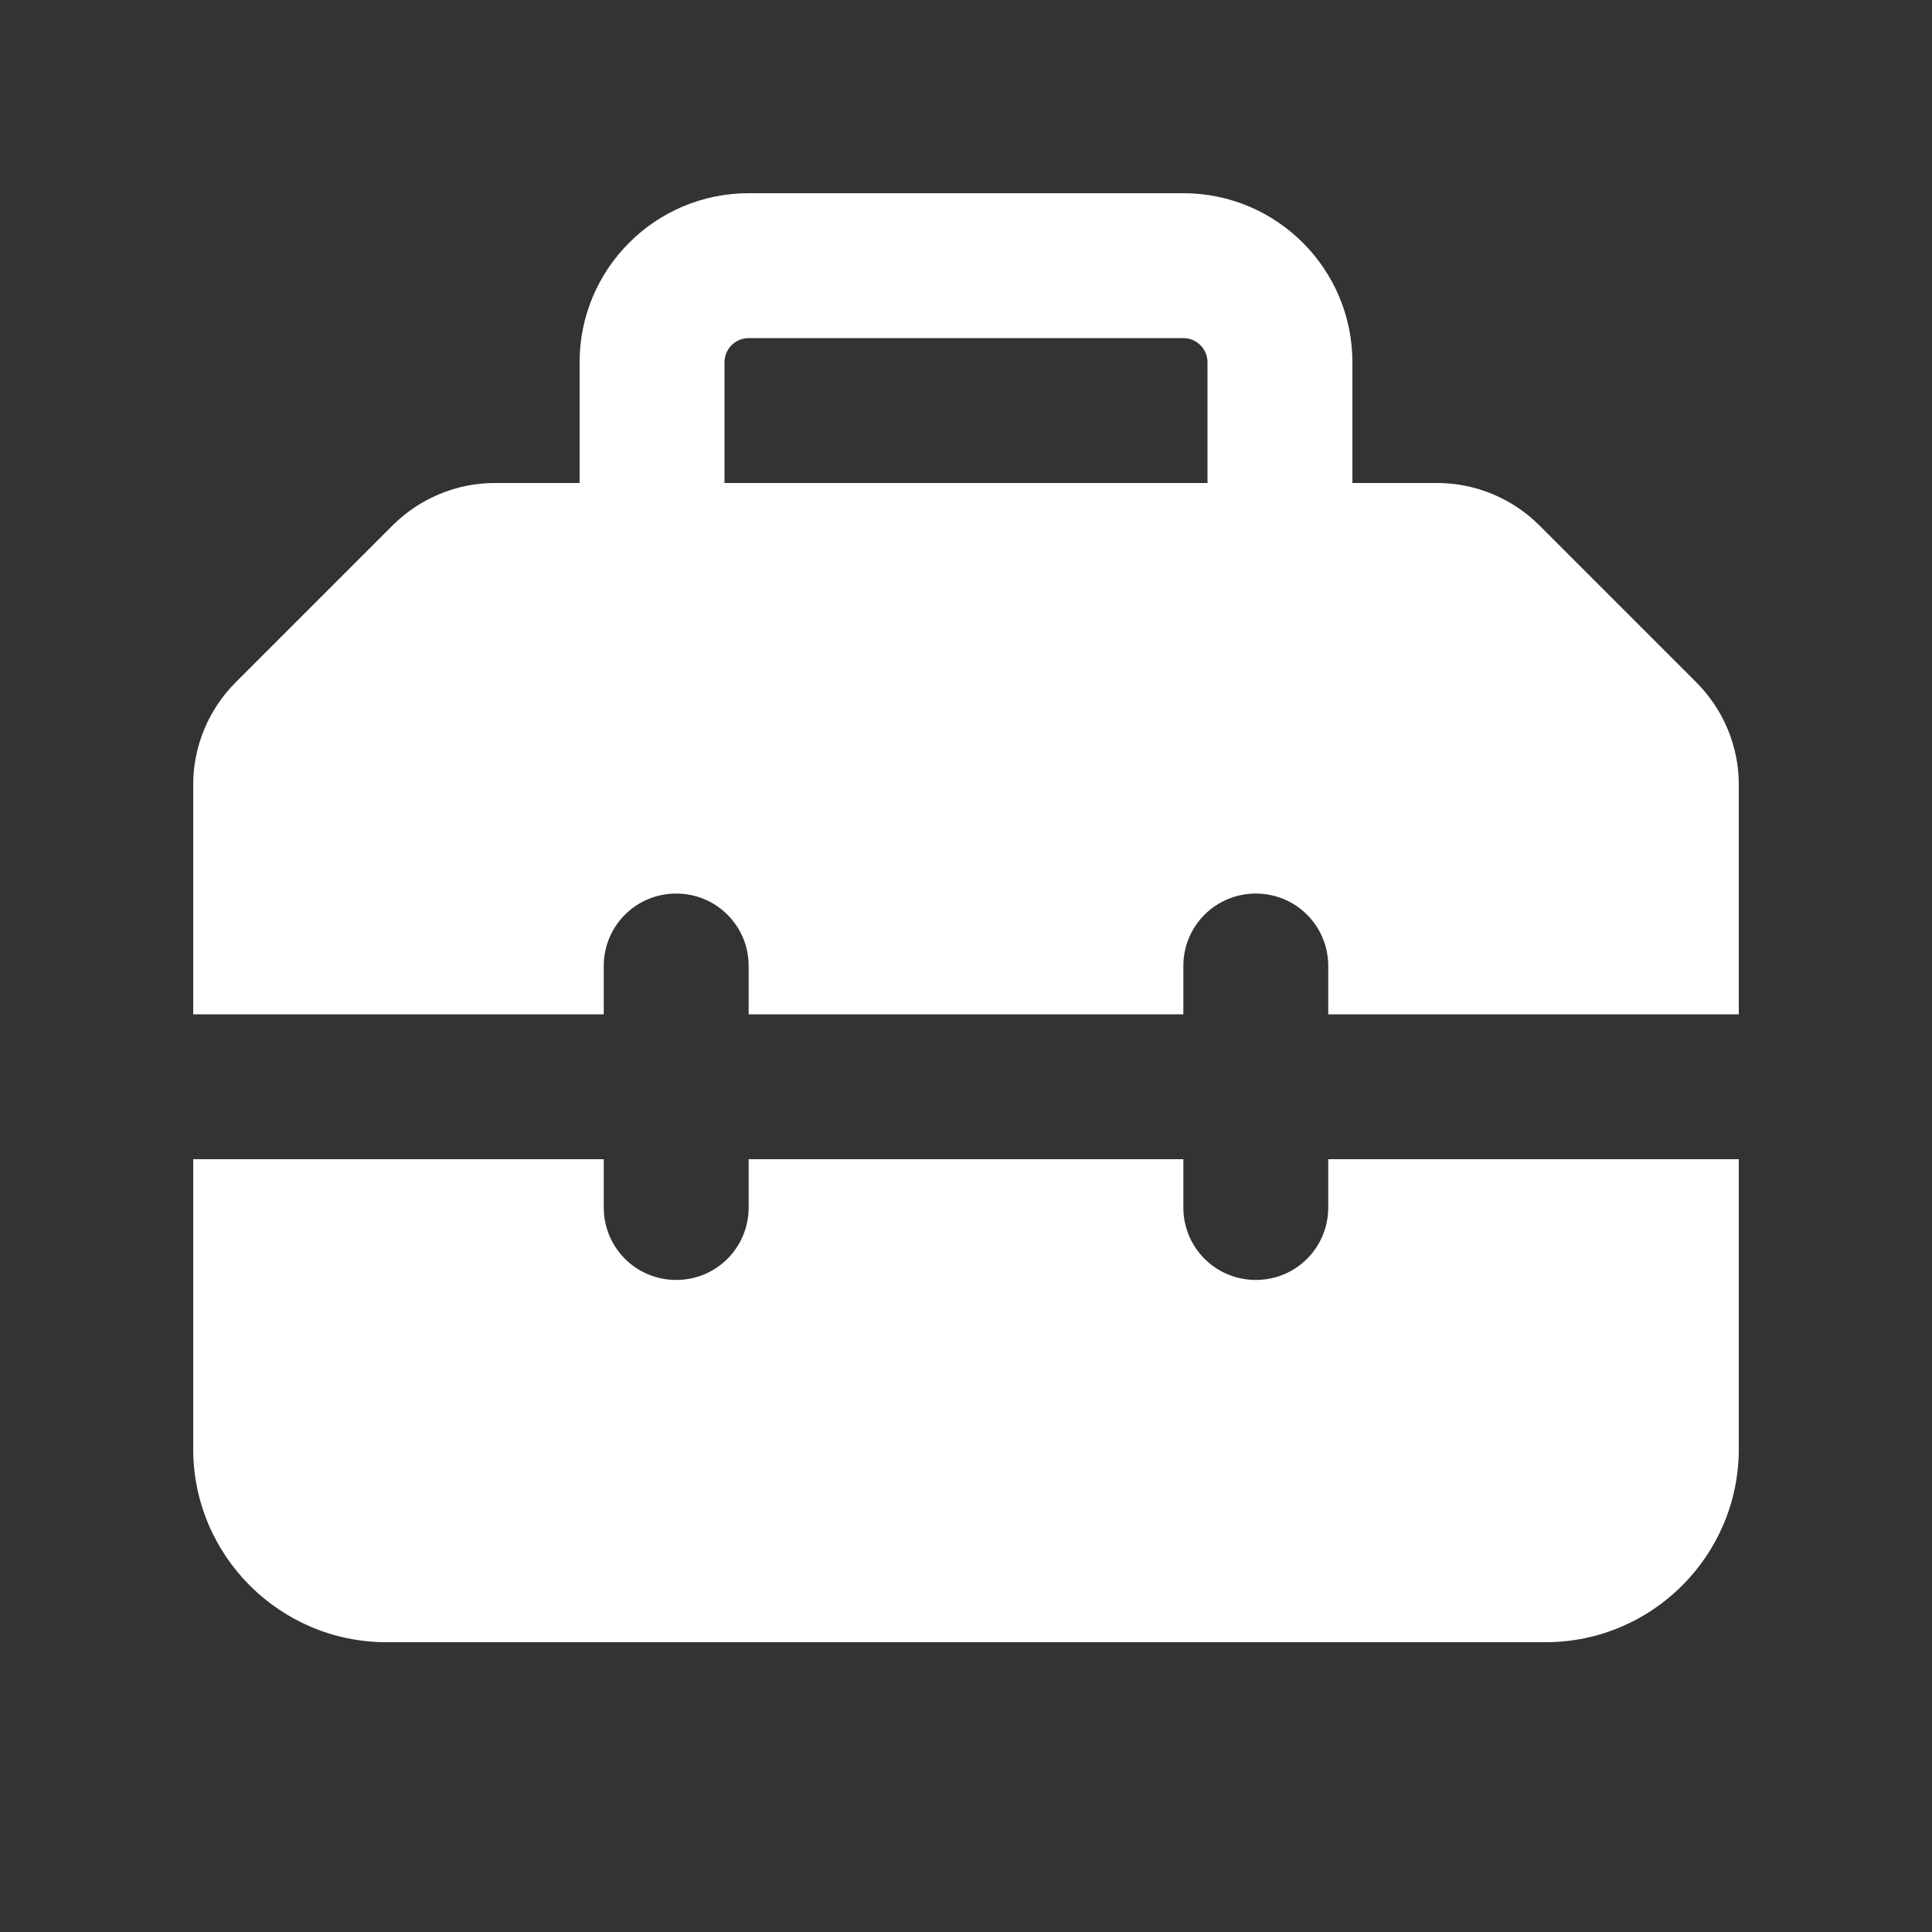
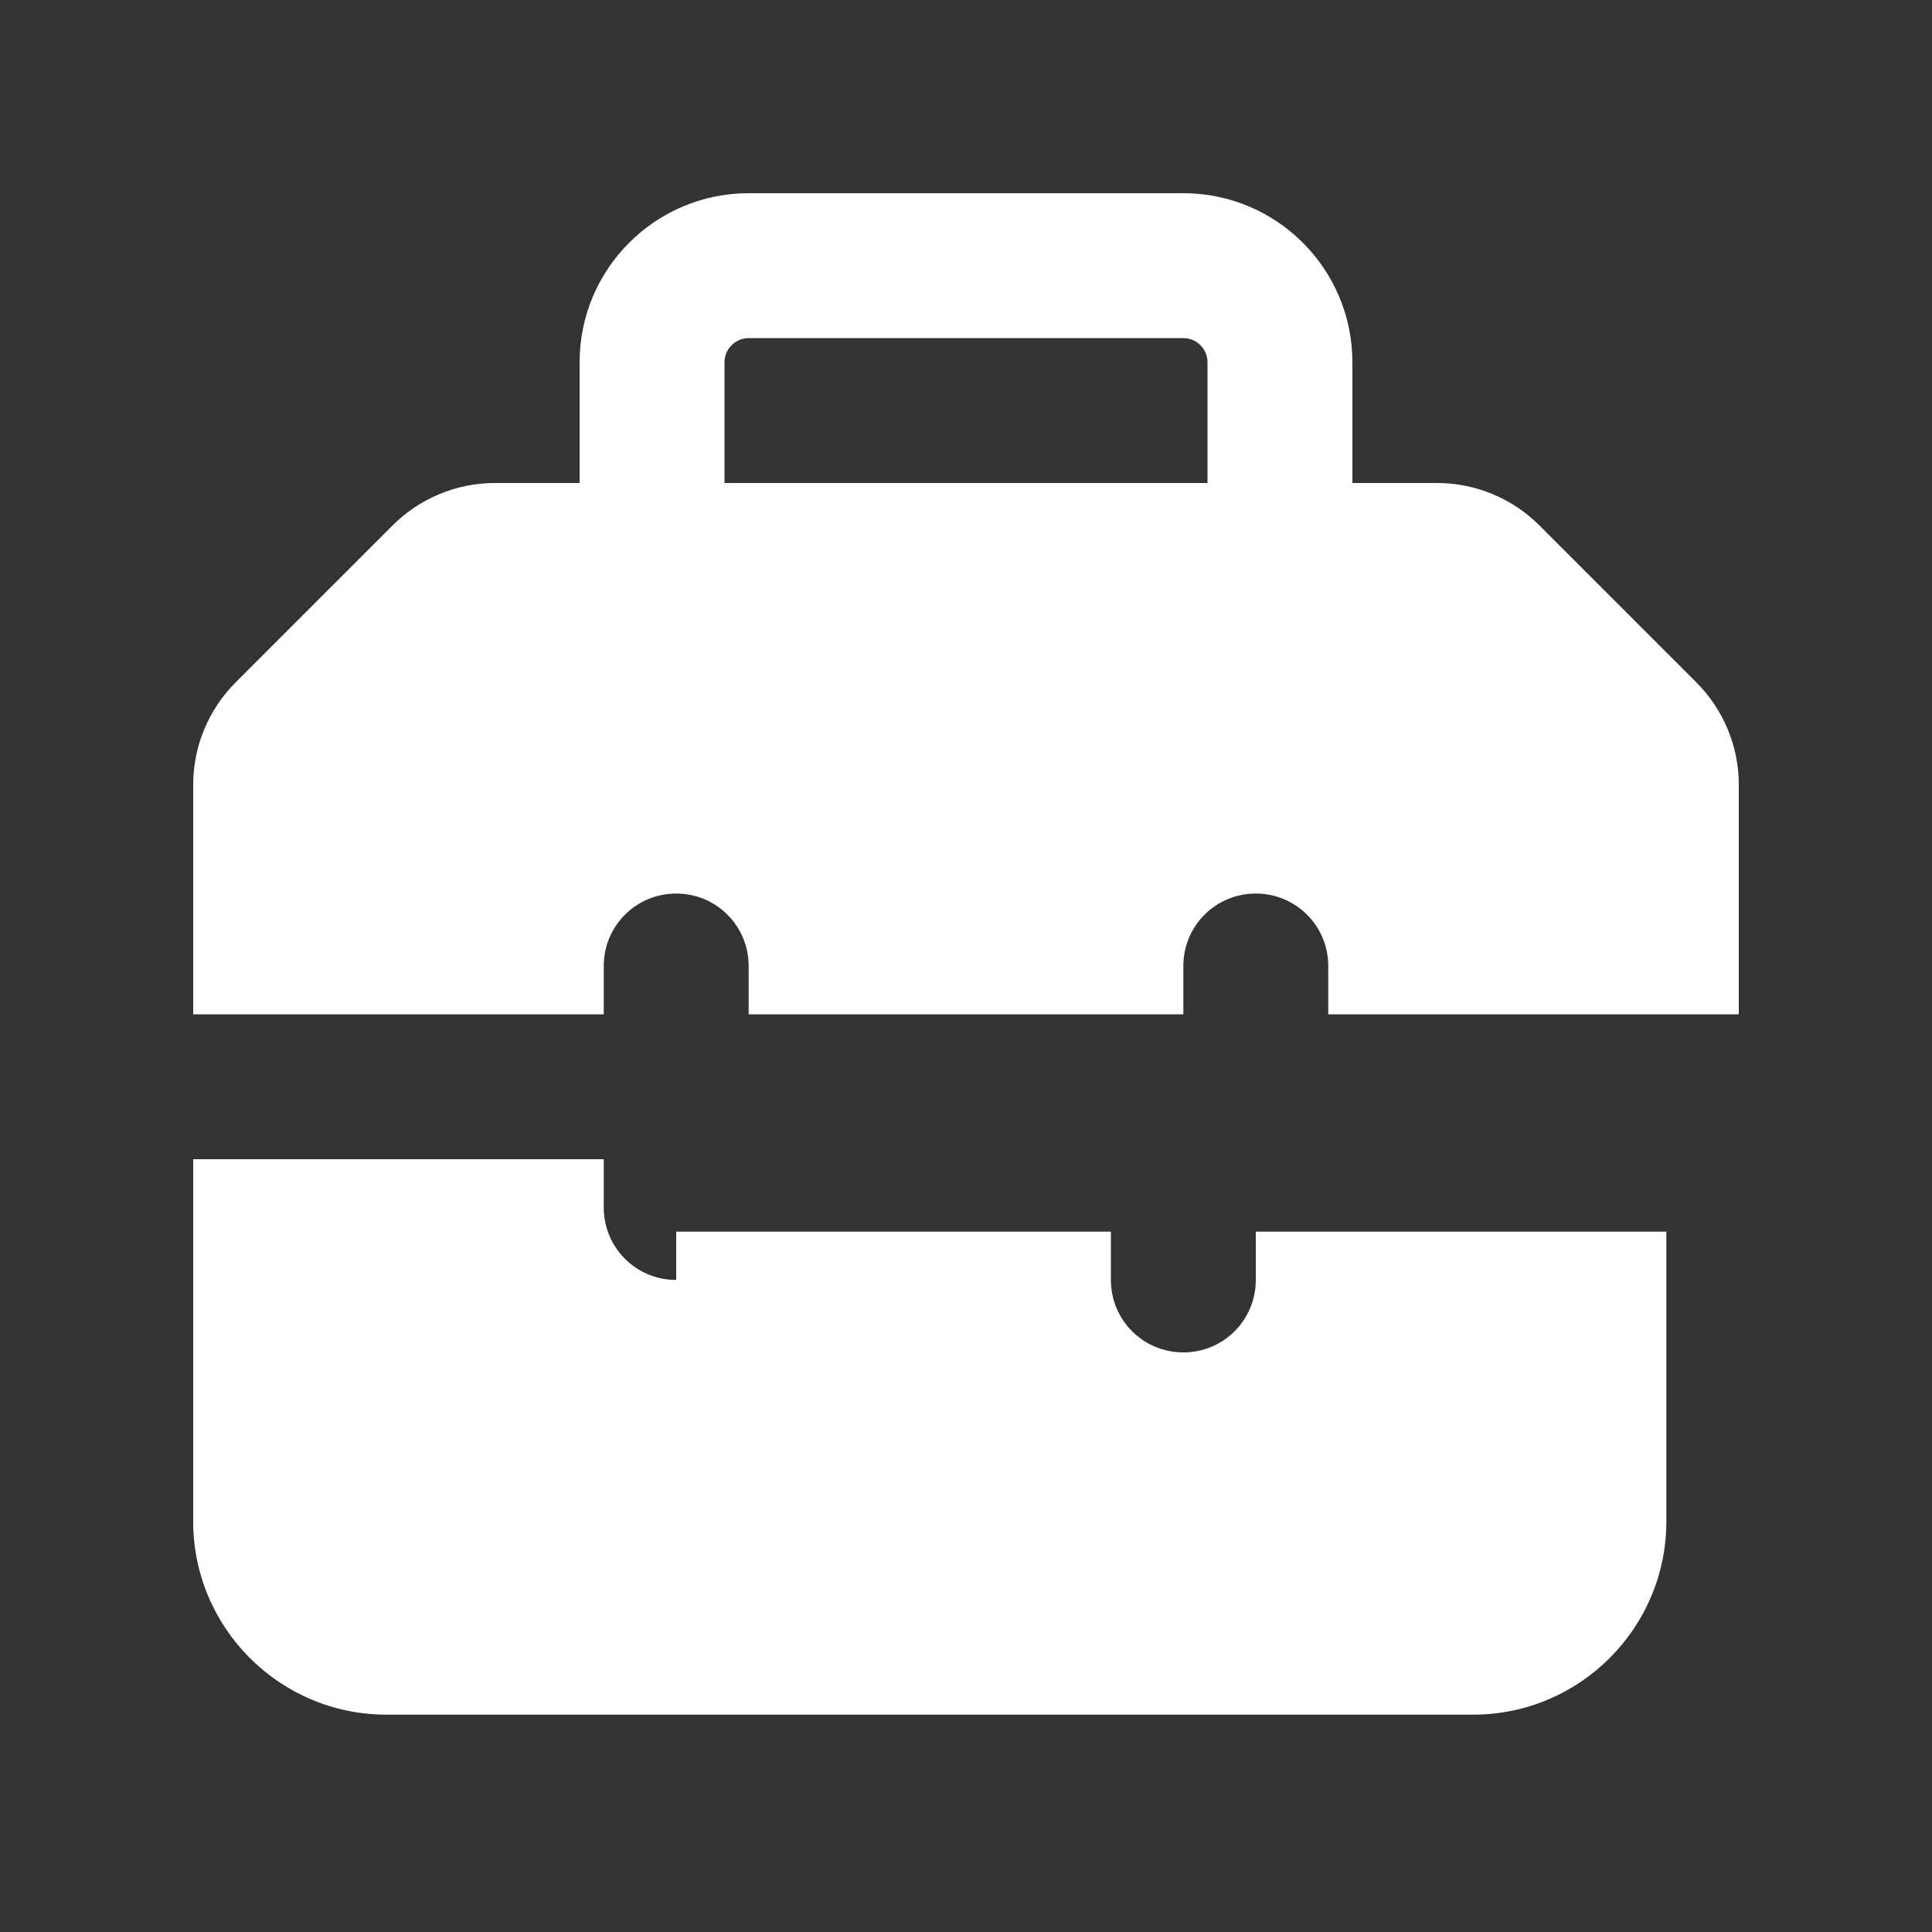
<svg xmlns="http://www.w3.org/2000/svg" viewBox="0 0 640 640" version="1.1" id="Layer_1">
  <rect x="0" y="0" width="640" height="640" fill="#333333" stroke="none" />
  <defs>
    <style>
      .st0 {
        fill: #fff;
      }
    </style>
  </defs>
-   <path d="M240,120v40h160v-40c0-4.4-3.6-8-8-8h-144c-4.4,0-8,3.6-8,8ZM192,160v-40c0-30.9,25.1-56,56-56h144c30.9,0,56,25.1,56,56v40h28.1c12.7,0,24.9,5.1,33.9,14.1l51.9,51.9c9,9,14.1,21.2,14.1,33.9v76.1h-136v-16c0-13.3-10.7-24-24-24s-24,10.7-24,24v16h-144v-16c0-13.3-10.7-24-24-24s-24,10.7-24,24v16H64v-76.1c0-12.7,5.1-24.9,14.1-33.9l51.9-51.9c9-9,21.2-14.1,33.9-14.1h28.1ZM64,480v-96h136v16c0,13.3,10.7,24,24,24s24-10.7,24-24v-16h144v16c0,13.3,10.7,24,24,24s24-10.7,24-24v-16h136v96c0,35.3-28.7,64-64,64H128c-35.3,0-64-28.7-64-64Z" class="st0" />
+   <path d="M240,120v40h160v-40c0-4.4-3.6-8-8-8h-144c-4.4,0-8,3.6-8,8ZM192,160v-40c0-30.9,25.1-56,56-56h144c30.9,0,56,25.1,56,56v40h28.1c12.7,0,24.9,5.1,33.9,14.1l51.9,51.9c9,9,14.1,21.2,14.1,33.9v76.1h-136v-16c0-13.3-10.7-24-24-24s-24,10.7-24,24v16h-144v-16c0-13.3-10.7-24-24-24s-24,10.7-24,24v16H64v-76.1c0-12.7,5.1-24.9,14.1-33.9l51.9-51.9c9-9,21.2-14.1,33.9-14.1h28.1ZM64,480v-96h136v16c0,13.3,10.7,24,24,24v-16h144v16c0,13.3,10.7,24,24,24s24-10.7,24-24v-16h136v96c0,35.3-28.7,64-64,64H128c-35.3,0-64-28.7-64-64Z" class="st0" />
</svg>